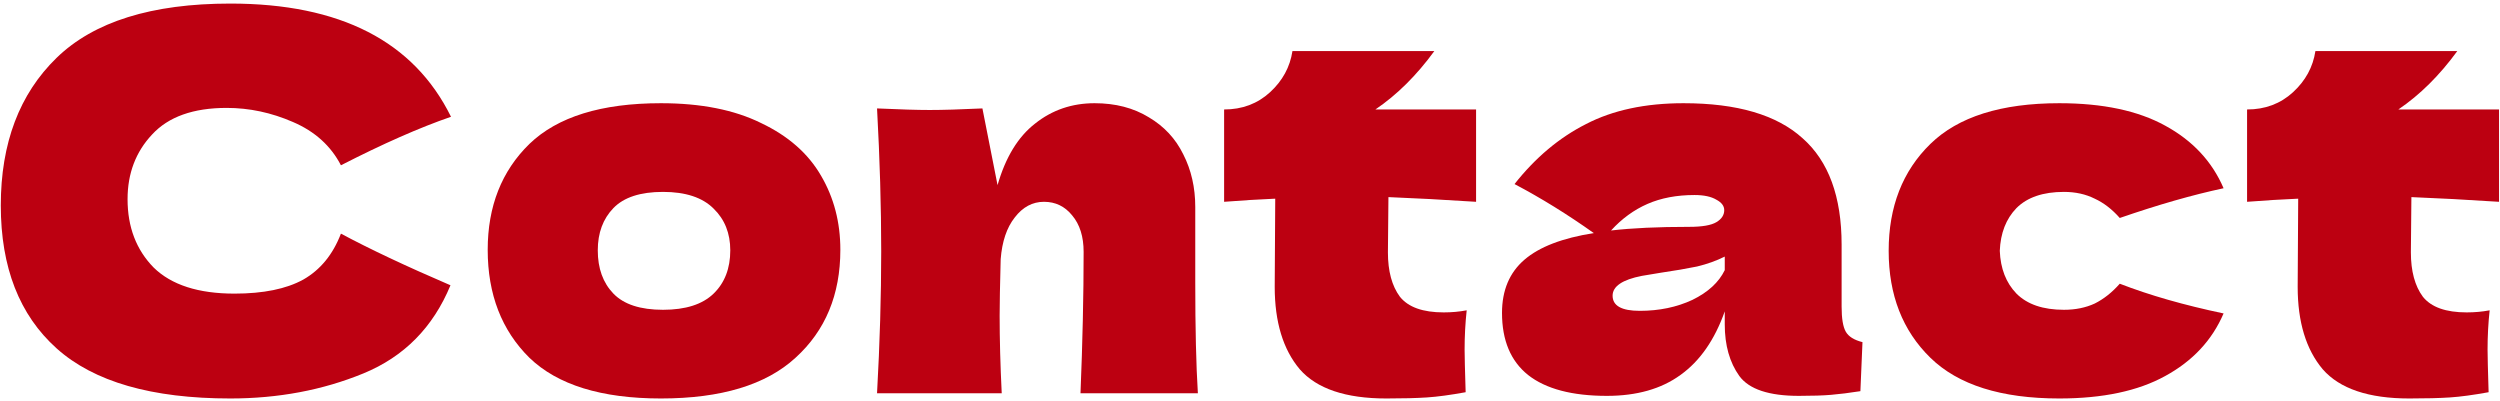
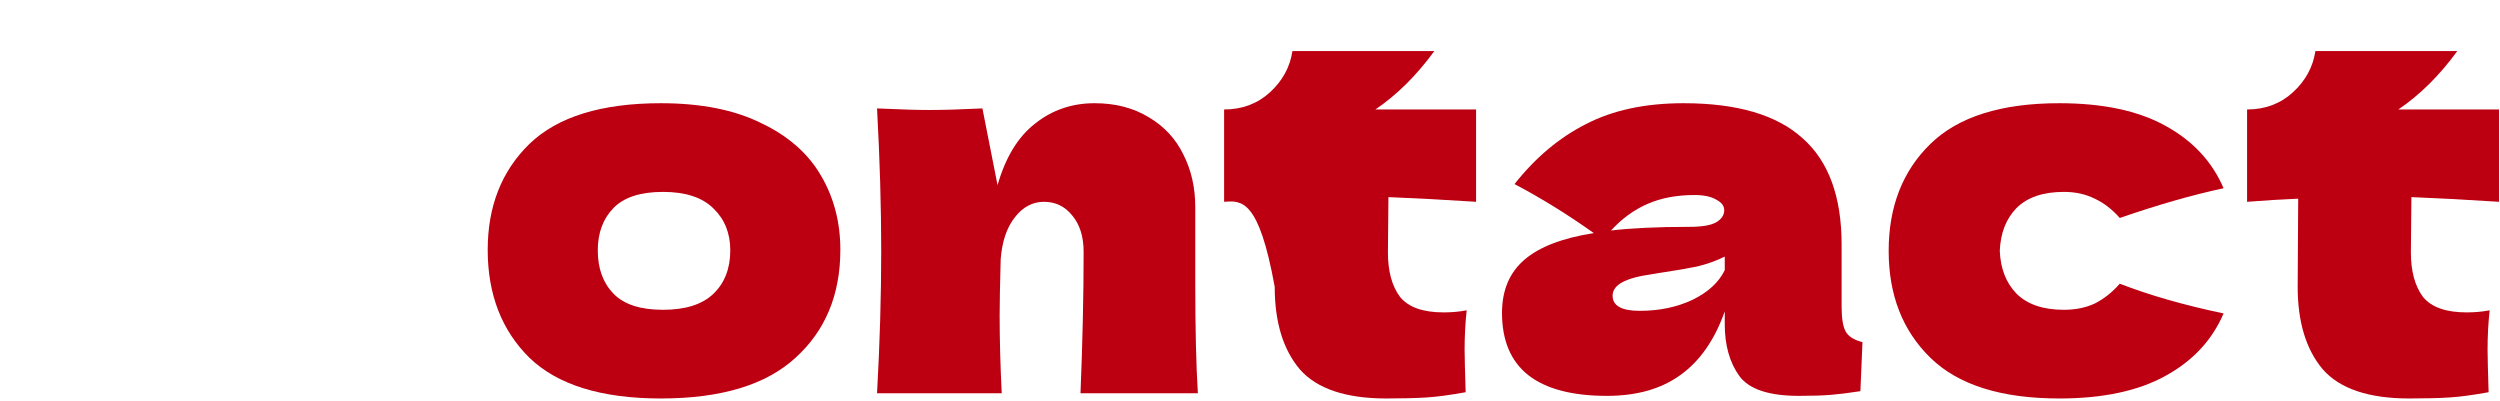
<svg xmlns="http://www.w3.org/2000/svg" width="623" height="100" viewBox="0 0 623 100" fill="none">
-   <path d="M57.399 99.3C37.813 99.3 23.383 95.14 14.109 86.82C4.836 78.5 0.199 66.627 0.199 51.2C0.199 35.687 4.836 23.423 14.109 14.41C23.383 5.397 37.813 0.89 57.399 0.89C84.786 0.89 103.116 10.293 112.389 29.1C104.589 31.787 95.446 35.817 84.959 41.19C82.446 36.337 78.459 32.74 72.999 30.4C67.626 28.06 62.123 26.89 56.489 26.89C48.169 26.89 41.973 29.1 37.899 33.52C33.826 37.853 31.789 43.227 31.789 49.64C31.789 56.573 33.956 62.25 38.289 66.67C42.709 71.003 49.426 73.17 58.439 73.17C65.633 73.17 71.353 72 75.599 69.66C79.846 67.233 82.966 63.42 84.959 58.22C92.066 62.033 101.166 66.323 112.259 71.09C107.926 81.577 100.689 88.9 90.549 93.06C80.409 97.22 69.359 99.3 57.399 99.3Z" fill="#BC0011" />
  <path d="M164.696 99.3C149.876 99.3 138.956 95.92 131.936 89.16C125.003 82.313 121.536 73.343 121.536 62.25C121.536 51.417 125.003 42.62 131.936 35.86C138.956 29.1 149.876 25.72 164.696 25.72C174.663 25.72 182.983 27.367 189.656 30.66C196.416 33.867 201.399 38.243 204.606 43.79C207.813 49.25 209.416 55.403 209.416 62.25C209.416 73.43 205.689 82.4 198.236 89.16C190.869 95.92 179.689 99.3 164.696 99.3ZM165.216 77.2C170.849 77.2 175.053 75.857 177.826 73.17C180.599 70.483 181.986 66.887 181.986 62.38C181.986 58.133 180.599 54.667 177.826 51.98C175.053 49.207 170.849 47.82 165.216 47.82C159.583 47.82 155.466 49.163 152.866 51.85C150.266 54.537 148.966 58.047 148.966 62.38C148.966 66.887 150.266 70.483 152.866 73.17C155.466 75.857 159.583 77.2 165.216 77.2Z" fill="#BC0011" />
  <path d="M269.259 98C269.779 85.26 270.039 73.517 270.039 62.77C270.039 58.957 269.085 55.923 267.179 53.67C265.359 51.417 263.019 50.29 260.159 50.29C257.299 50.29 254.872 51.59 252.879 54.19C250.885 56.703 249.715 60.17 249.369 64.59C249.195 71.177 249.109 75.857 249.109 78.63C249.109 84.523 249.282 90.98 249.629 98H218.559C219.252 85.52 219.599 73.733 219.599 62.64C219.599 51.547 219.252 39.673 218.559 27.02C224.279 27.28 228.655 27.41 231.689 27.41C234.895 27.41 239.272 27.28 244.819 27.02L248.589 46.13C250.582 39.197 253.702 34.083 257.949 30.79C262.195 27.41 267.135 25.72 272.769 25.72C277.969 25.72 282.475 26.89 286.289 29.23C290.102 31.483 292.962 34.56 294.869 38.46C296.862 42.36 297.859 46.737 297.859 51.59V70.31C297.859 81.837 298.075 91.067 298.509 98H269.259Z" fill="#BC0011" />
-   <path d="M367.839 50.29C359.866 49.77 352.586 49.38 345.999 49.12L345.869 62.9C345.869 67.58 346.866 71.263 348.859 73.95C350.939 76.55 354.579 77.85 359.779 77.85C361.773 77.85 363.679 77.677 365.499 77.33C365.153 80.537 364.979 83.787 364.979 87.08C364.979 88.64 365.066 92.193 365.239 97.74C361.426 98.433 358.219 98.867 355.619 99.04C353.019 99.213 349.639 99.3 345.479 99.3C335.339 99.3 328.146 96.873 323.899 92.02C319.739 87.08 317.659 80.233 317.659 71.48L317.789 49.51C313.716 49.683 309.469 49.943 305.049 50.29V27.28C309.556 27.28 313.369 25.85 316.489 22.99C319.609 20.13 321.473 16.707 322.079 12.72H357.439C353.019 18.787 348.123 23.64 342.749 27.28H367.839V50.29Z" fill="#BC0011" />
+   <path d="M367.839 50.29C359.866 49.77 352.586 49.38 345.999 49.12L345.869 62.9C345.869 67.58 346.866 71.263 348.859 73.95C350.939 76.55 354.579 77.85 359.779 77.85C361.773 77.85 363.679 77.677 365.499 77.33C365.153 80.537 364.979 83.787 364.979 87.08C364.979 88.64 365.066 92.193 365.239 97.74C361.426 98.433 358.219 98.867 355.619 99.04C353.019 99.213 349.639 99.3 345.479 99.3C335.339 99.3 328.146 96.873 323.899 92.02C319.739 87.08 317.659 80.233 317.659 71.48C313.716 49.683 309.469 49.943 305.049 50.29V27.28C309.556 27.28 313.369 25.85 316.489 22.99C319.609 20.13 321.473 16.707 322.079 12.72H357.439C353.019 18.787 348.123 23.64 342.749 27.28H367.839V50.29Z" fill="#BC0011" />
  <path d="M458.93 76.42C458.93 79.367 459.276 81.447 459.97 82.66C460.663 83.873 462.05 84.74 464.13 85.26L463.61 97.48C460.836 97.913 458.41 98.217 456.33 98.39C454.336 98.563 451.65 98.65 448.27 98.65C440.816 98.65 435.876 97.003 433.45 93.71C431.023 90.33 429.81 86.04 429.81 80.84V77.59C427.296 84.697 423.613 89.983 418.76 93.45C413.993 96.917 407.883 98.65 400.43 98.65C391.763 98.65 385.22 96.917 380.8 93.45C376.466 89.983 374.3 84.827 374.3 77.98C374.3 72.347 376.163 67.927 379.89 64.72C383.616 61.513 389.38 59.303 397.18 58.09C390.593 53.41 384.006 49.337 377.42 45.87C382.62 39.283 388.556 34.3 395.23 30.92C401.903 27.453 410.006 25.72 419.54 25.72C432.886 25.72 442.766 28.623 449.18 34.43C455.68 40.15 458.93 48.99 458.93 60.95V76.42ZM422.27 48.6C417.85 48.6 413.95 49.337 410.57 50.81C407.19 52.283 404.156 54.493 401.47 57.44C406.67 56.833 413.17 56.53 420.97 56.53C424.176 56.53 426.43 56.14 427.73 55.36C429.03 54.58 429.68 53.583 429.68 52.37C429.68 51.33 429.03 50.463 427.73 49.77C426.43 48.99 424.61 48.6 422.27 48.6ZM408.62 77.46C413.473 77.46 417.85 76.55 421.75 74.73C425.65 72.823 428.336 70.353 429.81 67.32V63.94C427.73 64.98 425.433 65.803 422.92 66.41C420.406 66.93 417.373 67.45 413.82 67.97L409.14 68.75C404.286 69.703 401.86 71.35 401.86 73.69C401.86 76.203 404.113 77.46 408.62 77.46Z" fill="#BC0011" />
  <path d="M498.347 62.51C498.52 66.93 499.907 70.483 502.507 73.17C505.194 75.857 509.137 77.2 514.337 77.2C517.197 77.2 519.754 76.68 522.007 75.64C524.26 74.513 526.34 72.867 528.247 70.7C535.614 73.56 544.237 76.03 554.117 78.11C551.257 84.783 546.404 89.983 539.557 93.71C532.797 97.437 524 99.3 513.167 99.3C498.694 99.3 487.99 95.92 481.057 89.16C474.124 82.4 470.657 73.517 470.657 62.51C470.657 51.503 474.124 42.62 481.057 35.86C487.99 29.1 498.694 25.72 513.167 25.72C524 25.72 532.797 27.583 539.557 31.31C546.404 35.037 551.257 40.237 554.117 46.91C546.404 48.557 537.78 51.027 528.247 54.32C526.34 52.153 524.26 50.55 522.007 49.51C519.754 48.383 517.197 47.82 514.337 47.82C509.137 47.82 505.194 49.163 502.507 51.85C499.907 54.537 498.52 58.09 498.347 62.51Z" fill="#BC0011" />
  <path d="M622.761 50.29C614.788 49.77 607.508 49.38 600.921 49.12L600.791 62.9C600.791 67.58 601.788 71.263 603.781 73.95C605.861 76.55 609.501 77.85 614.701 77.85C616.694 77.85 618.601 77.677 620.421 77.33C620.074 80.537 619.901 83.787 619.901 87.08C619.901 88.64 619.988 92.193 620.161 97.74C616.348 98.433 613.141 98.867 610.541 99.04C607.941 99.213 604.561 99.3 600.401 99.3C590.261 99.3 583.068 96.873 578.821 92.02C574.661 87.08 572.581 80.233 572.581 71.48L572.711 49.51C568.638 49.683 564.391 49.943 559.971 50.29V27.28C564.478 27.28 568.291 25.85 571.411 22.99C574.531 20.13 576.394 16.707 577.001 12.72H612.361C607.941 18.787 603.044 23.64 597.671 27.28H622.761V50.29Z" fill="#BC0011" />
</svg>